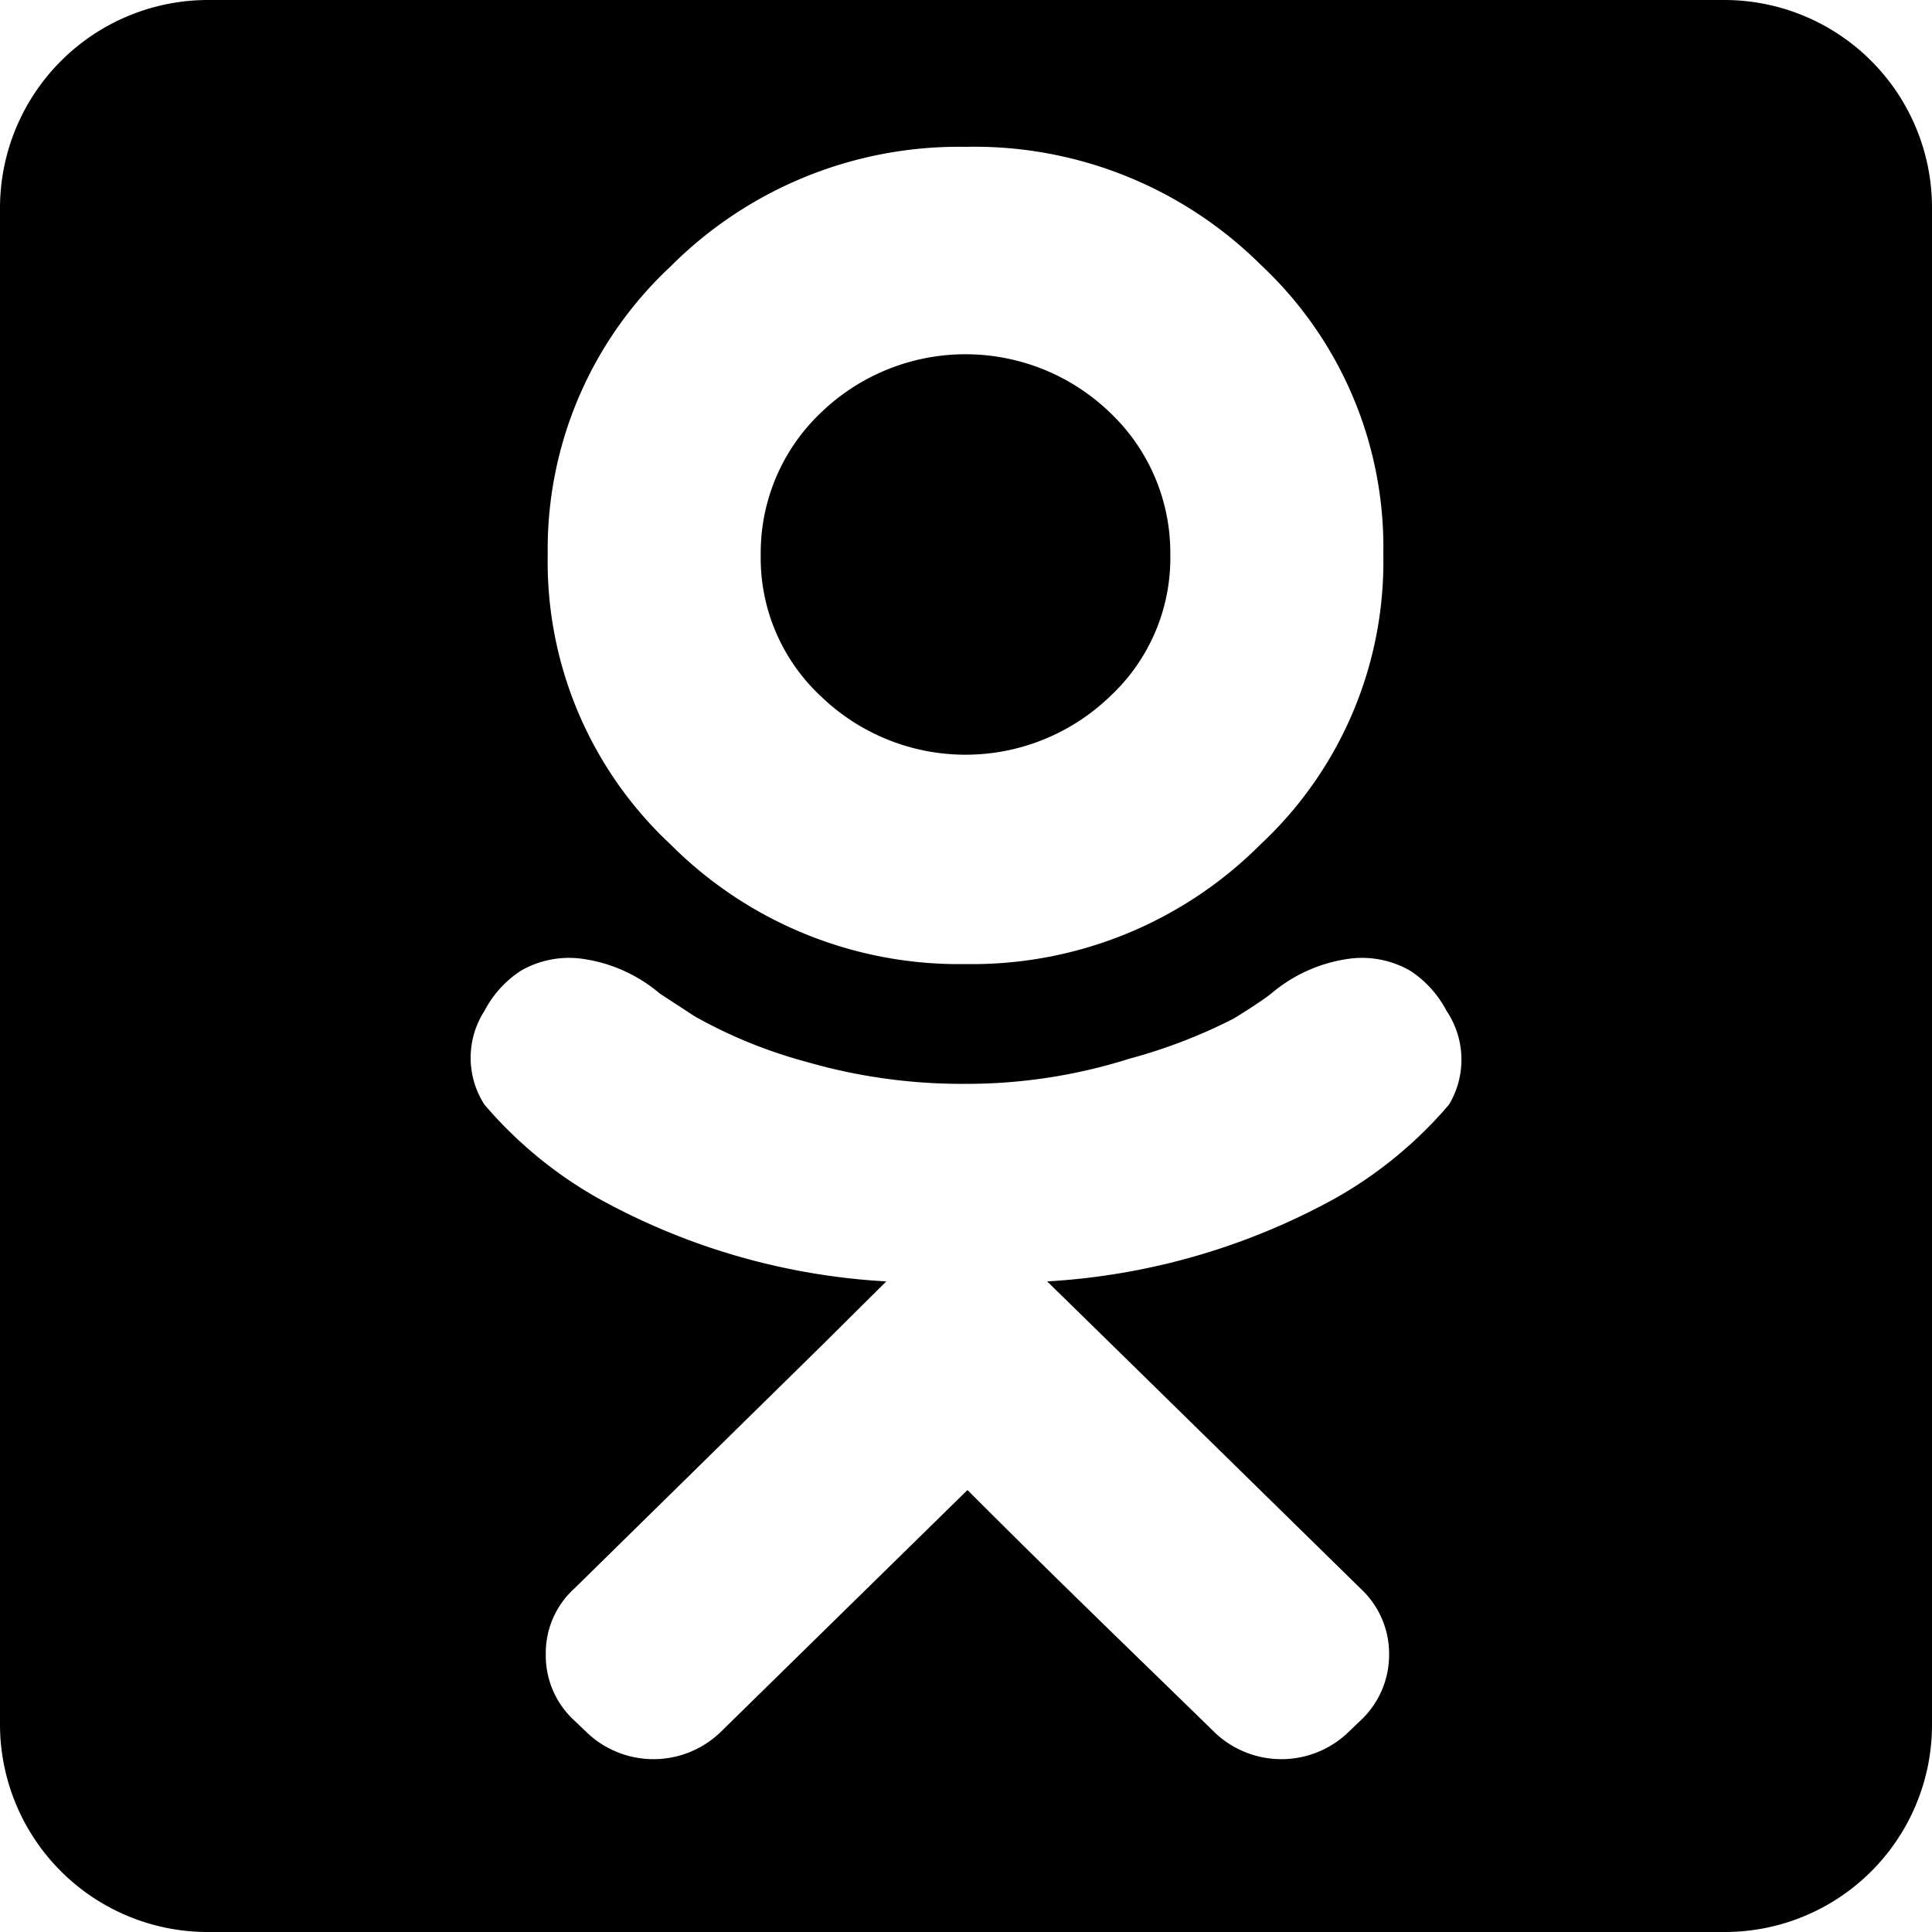
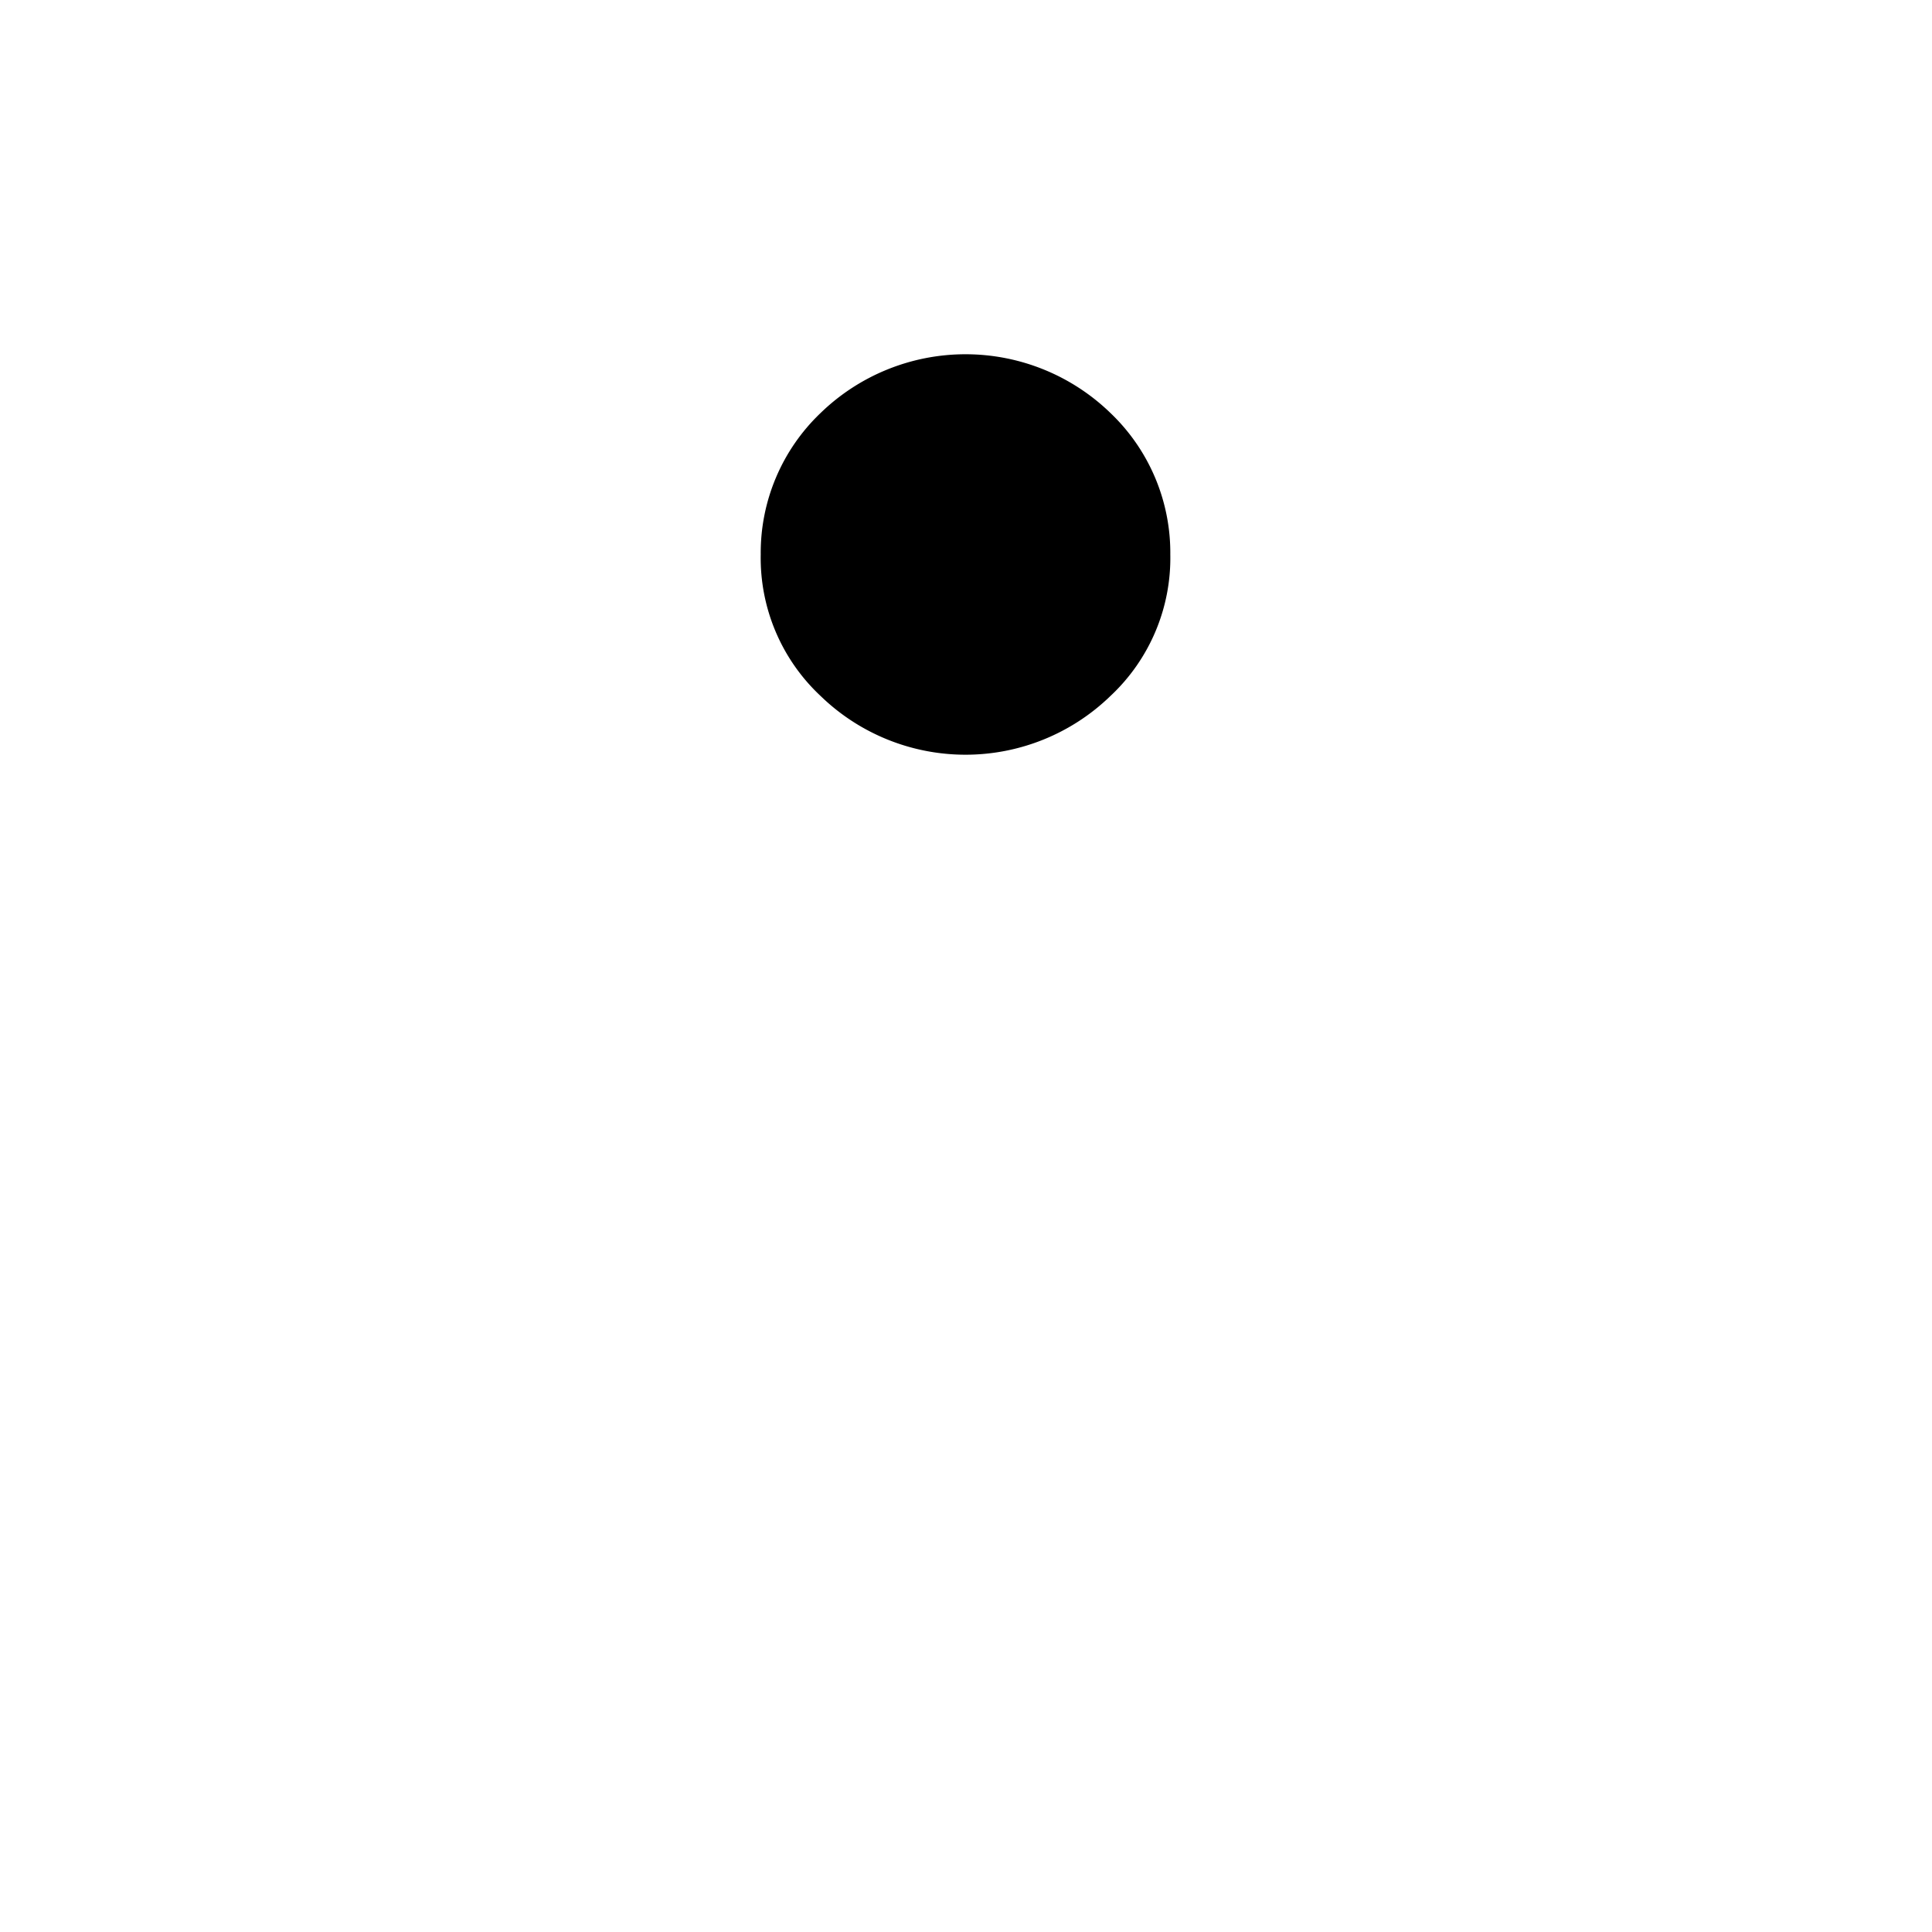
<svg xmlns="http://www.w3.org/2000/svg" viewBox="0 0 40 40" preserveAspectRatio="none meet" width="40" height="40">
-   <path d="M36.22.29H4.8A4.31,4.31,0,0,0,.51,4.58V36A4.3,4.3,0,0,0,4.8,40.29H36.22A4.29,4.29,0,0,0,40.51,36V4.58A4.3,4.3,0,0,0,36.22.29ZM14.39,5.81A8.43,8.43,0,0,1,20.5,3.33a8.41,8.41,0,0,1,6.11,2.44,8,8,0,0,1,2.54,6,8,8,0,0,1-2.54,6,8.43,8.43,0,0,1-6.11,2.48,8.43,8.43,0,0,1-6.11-2.48,8,8,0,0,1-2.54-6A8,8,0,0,1,14.39,5.81ZM30.51,23.16a8.75,8.75,0,0,1-2.32,1.92,14,14,0,0,1-6,1.74l1.39,1.36,5.1,5a1.84,1.84,0,0,1,.59,1.36,1.86,1.86,0,0,1-.59,1.37l-.24.23a2,2,0,0,1-2.8,0c-1.38-1.35-3.1-3-5.1-5l-5.1,5a2,2,0,0,1-2.8,0l-.24-.23a1.82,1.82,0,0,1-.59-1.37,1.8,1.8,0,0,1,.59-1.36l5.09-5,1.37-1.36a13.88,13.88,0,0,1-6-1.74,8.75,8.75,0,0,1-2.32-1.92,1.79,1.79,0,0,1,0-1.94,2.22,2.22,0,0,1,.75-.83,2,2,0,0,1,1.27-.25,3.15,3.15,0,0,1,1.61.72l.72.47a10,10,0,0,0,2.3.94,11.6,11.6,0,0,0,3.31.46,11.16,11.16,0,0,0,3.39-.52,11.08,11.08,0,0,0,2.16-.83c.34-.21.6-.38.78-.52a3.15,3.15,0,0,1,1.61-.72,2,2,0,0,1,1.27.25,2.22,2.22,0,0,1,.75.83A1.81,1.81,0,0,1,30.51,23.16Z" transform="translate(-0.51 -0.29)" />
  <path d="M23.5,14.7a3.91,3.91,0,0,0,1.24-2.93A4,4,0,0,0,23.5,8.84a4.31,4.31,0,0,0-6,0,4,4,0,0,0-1.24,2.93A3.91,3.91,0,0,0,17.5,14.7,4.31,4.31,0,0,0,23.5,14.7Z" transform="translate(-0.51 -0.29)" />
</svg>